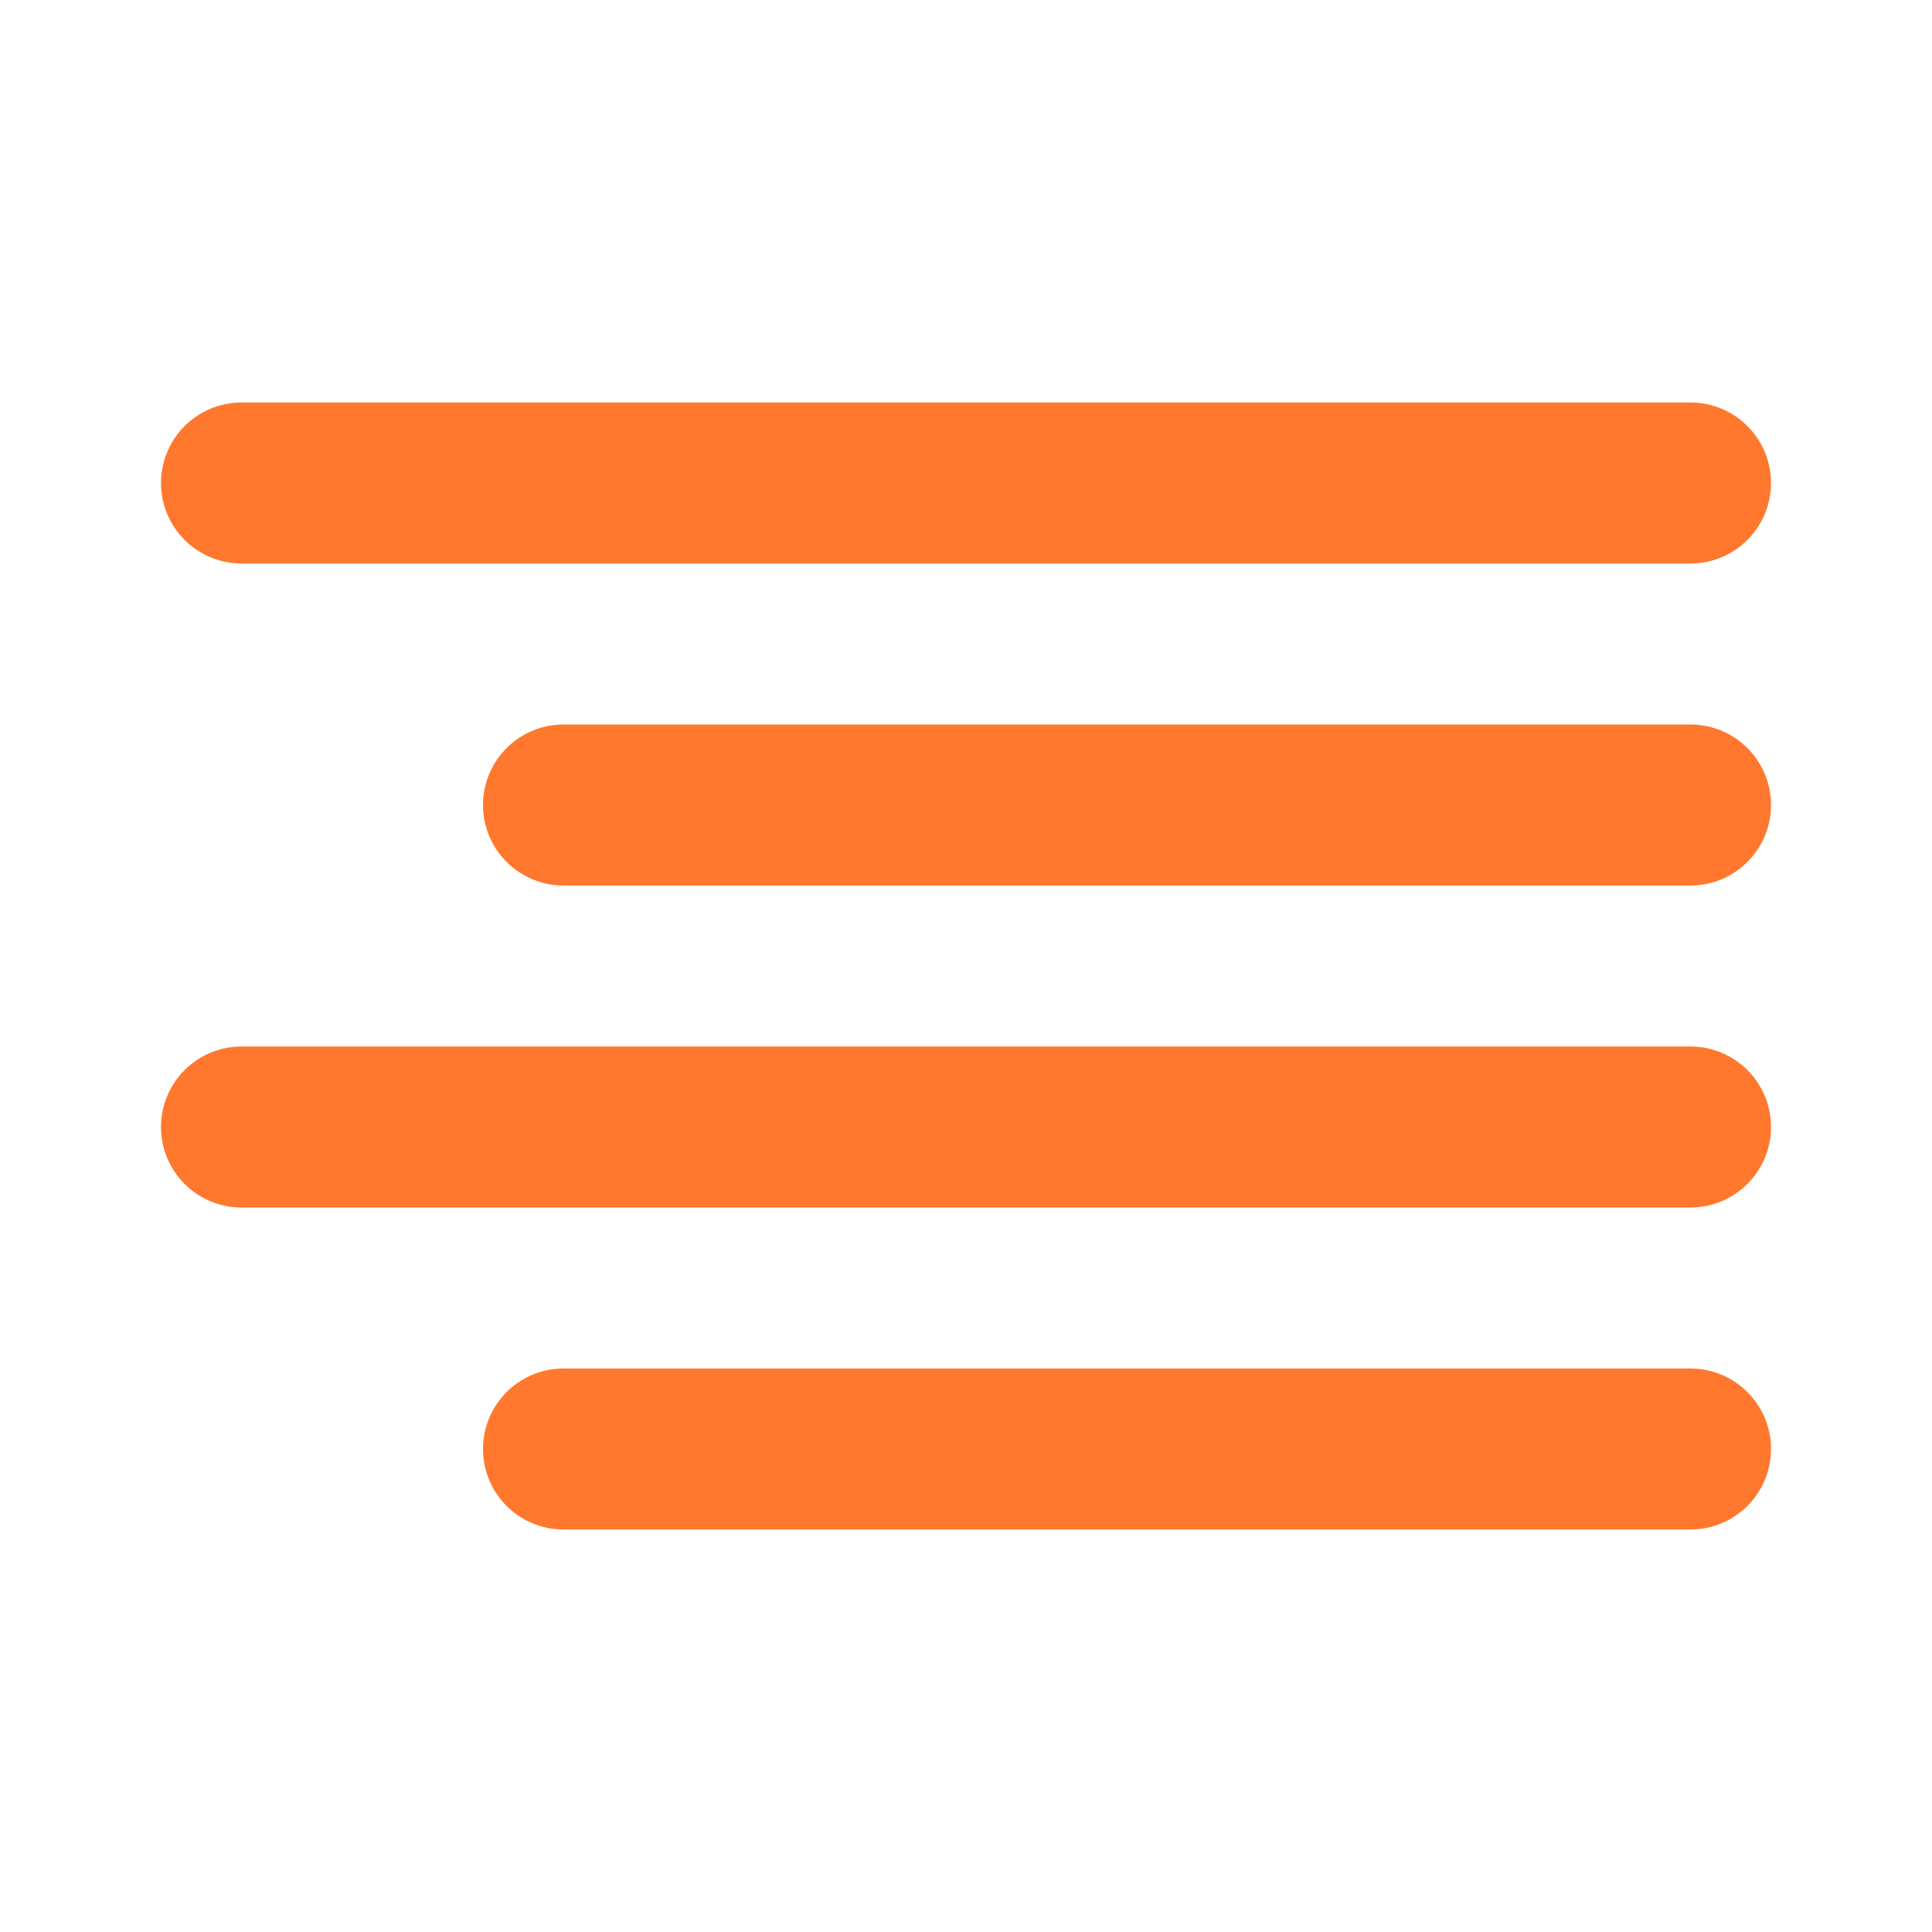
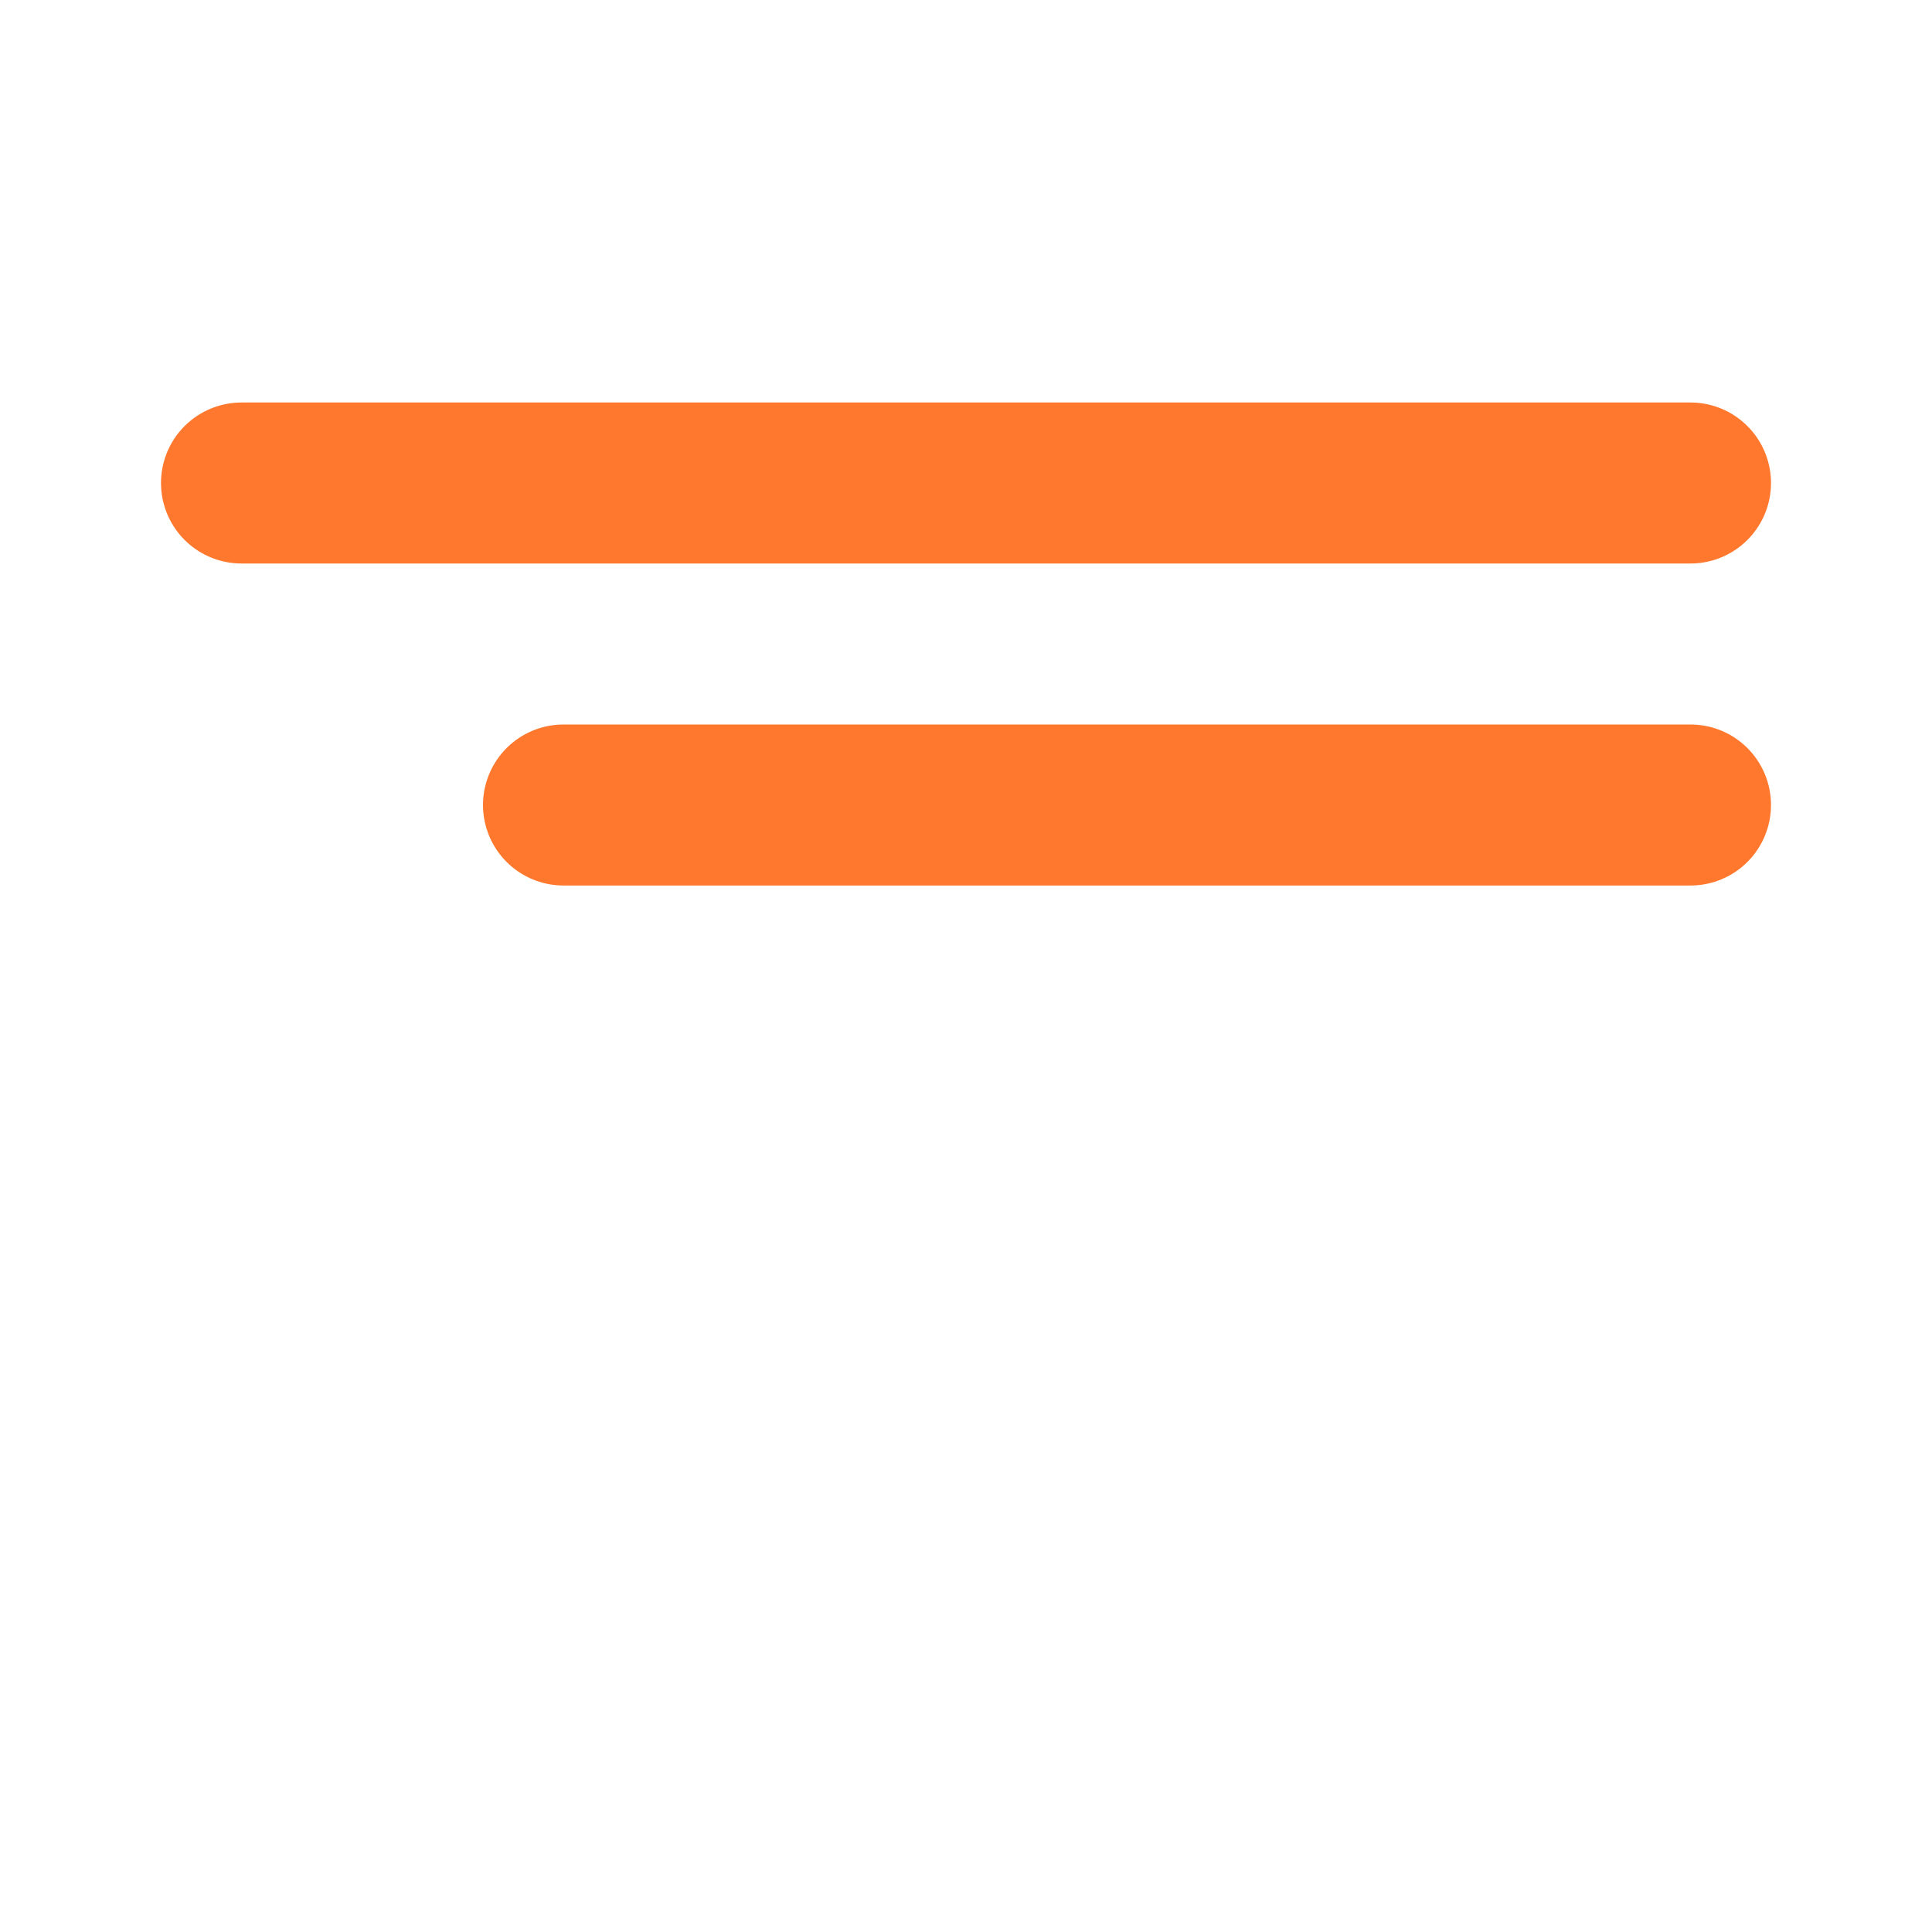
<svg xmlns="http://www.w3.org/2000/svg" width="48" height="48" viewBox="0 0 48 48" fill="none">
  <path d="M42 20H14" stroke="#FF782D" stroke-width="4" stroke-linecap="round" stroke-linejoin="round" />
  <path d="M42 12H6" stroke="#FF782D" stroke-width="4" stroke-linecap="round" stroke-linejoin="round" />
-   <path d="M42 28H6" stroke="#FF782D" stroke-width="4" stroke-linecap="round" stroke-linejoin="round" />
-   <path d="M42 36H14" stroke="#FF782D" stroke-width="4" stroke-linecap="round" stroke-linejoin="round" />
</svg>